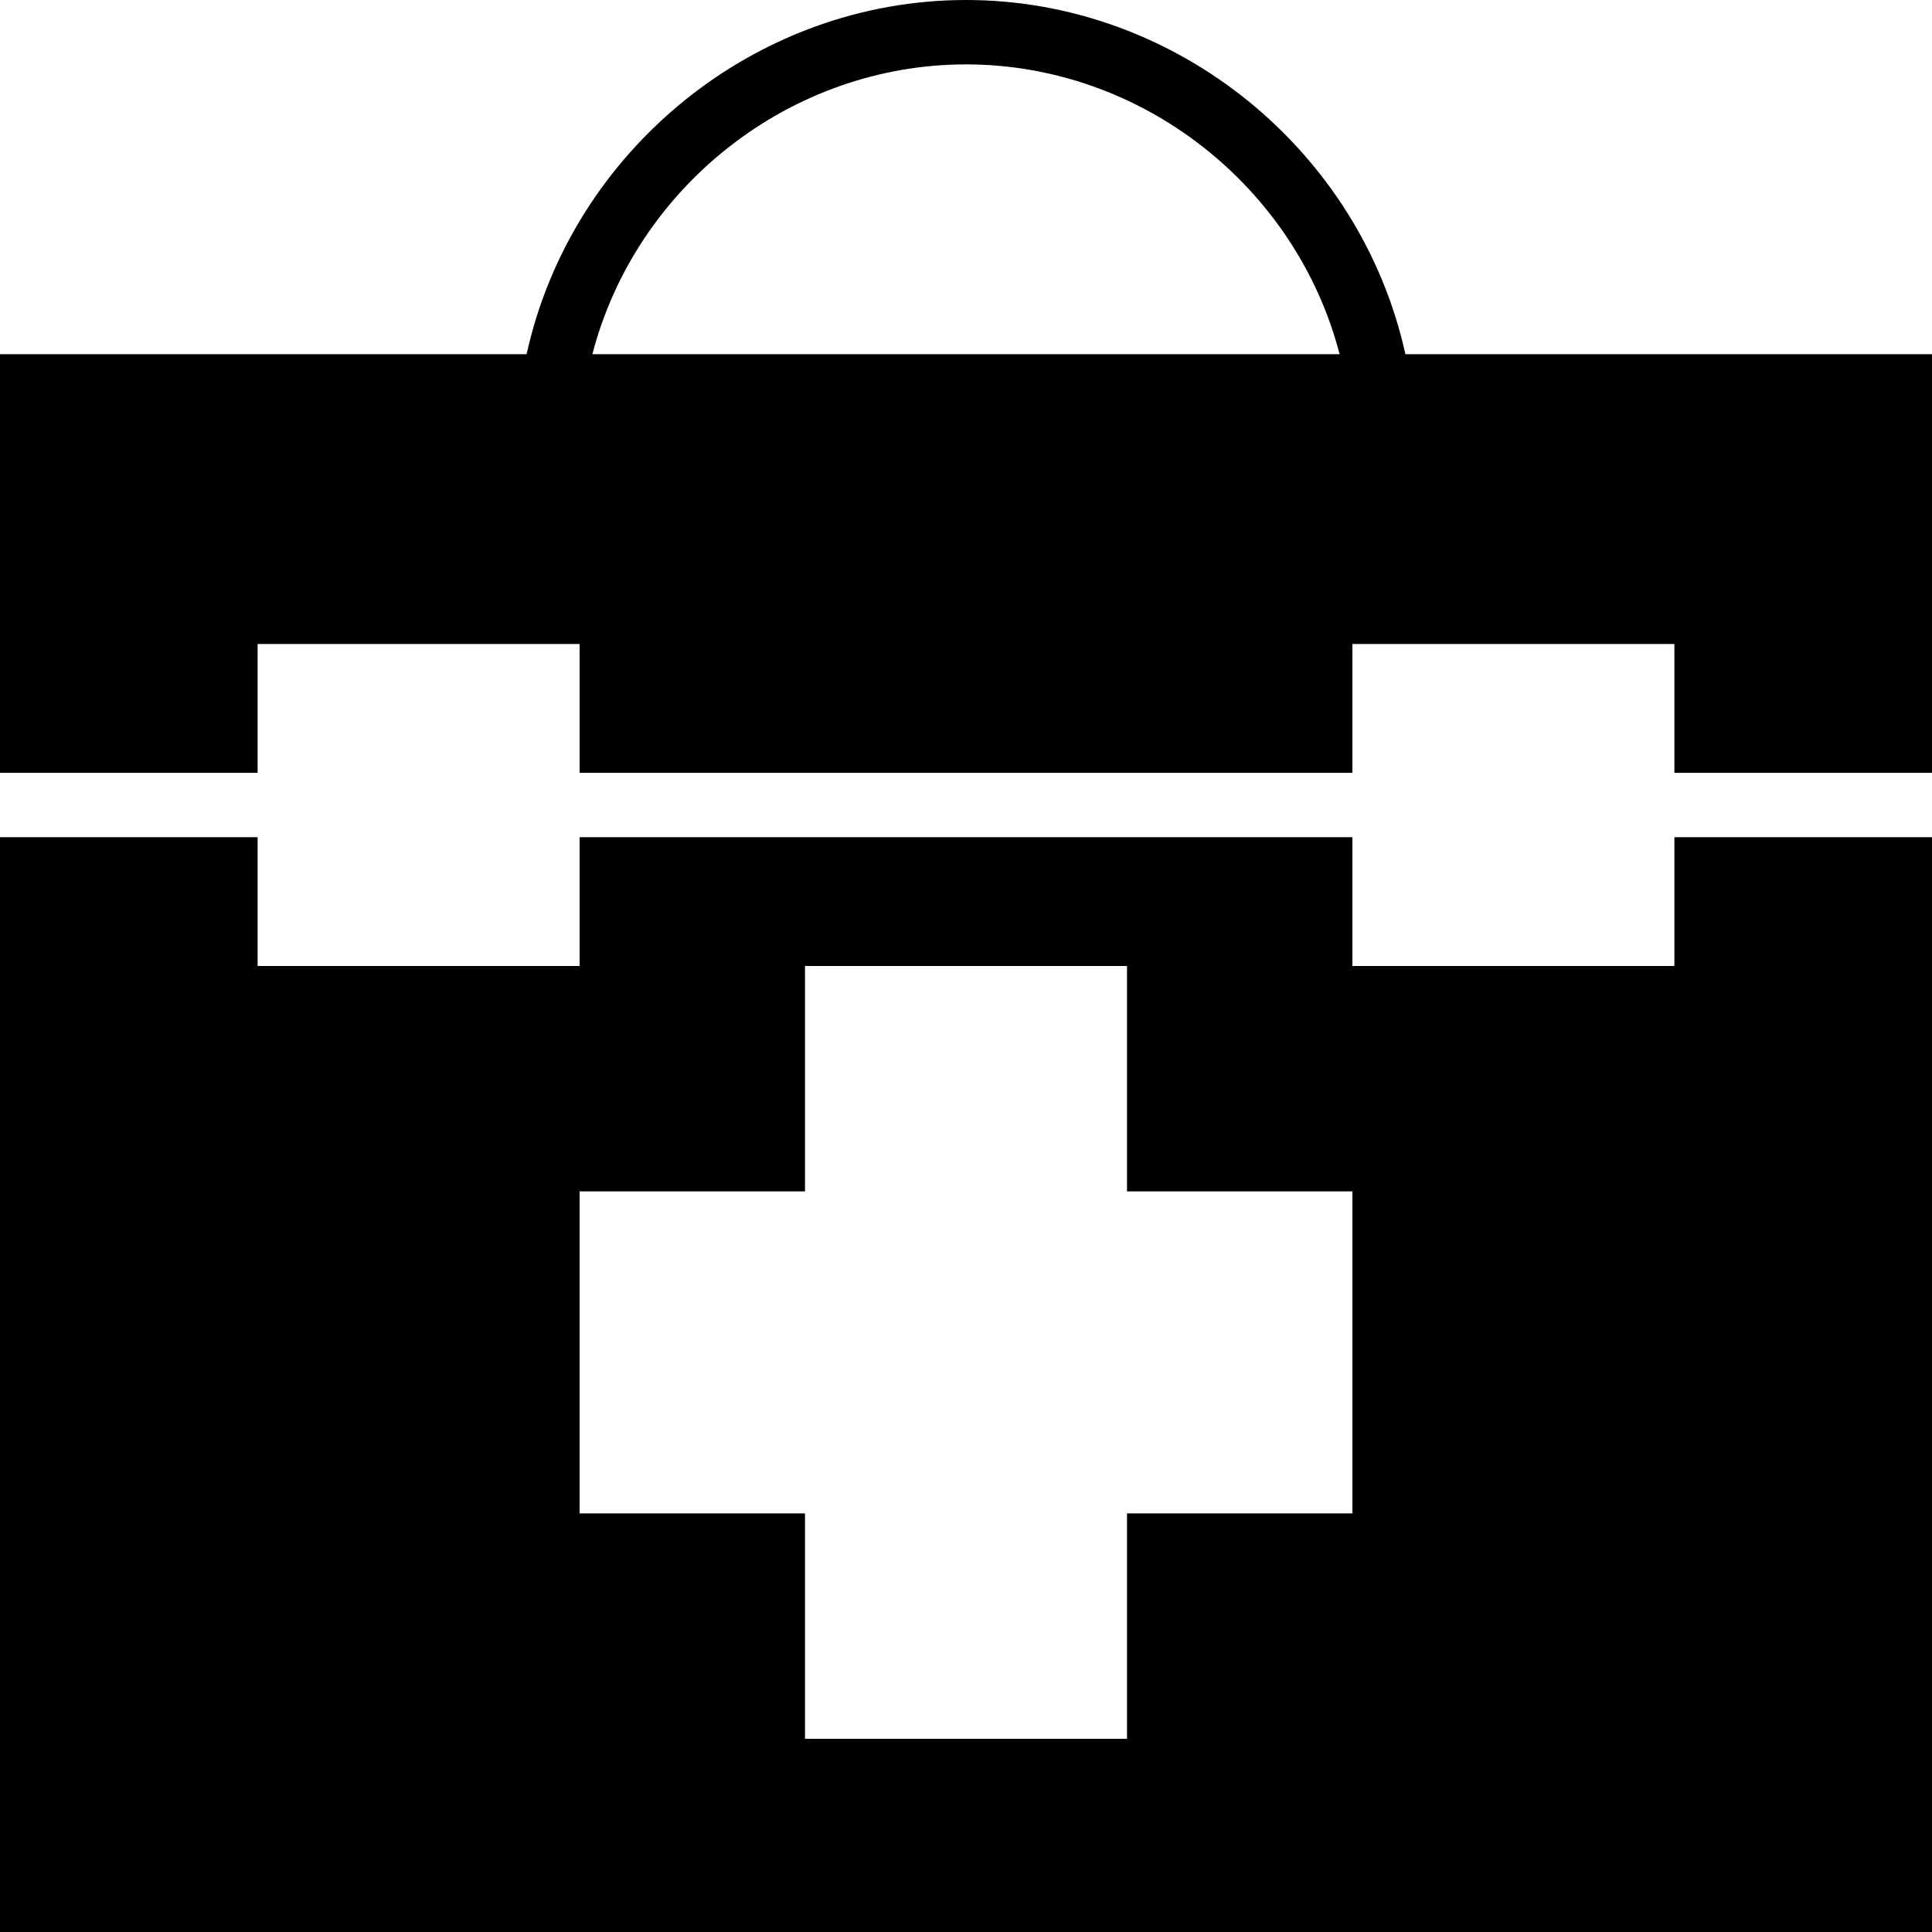
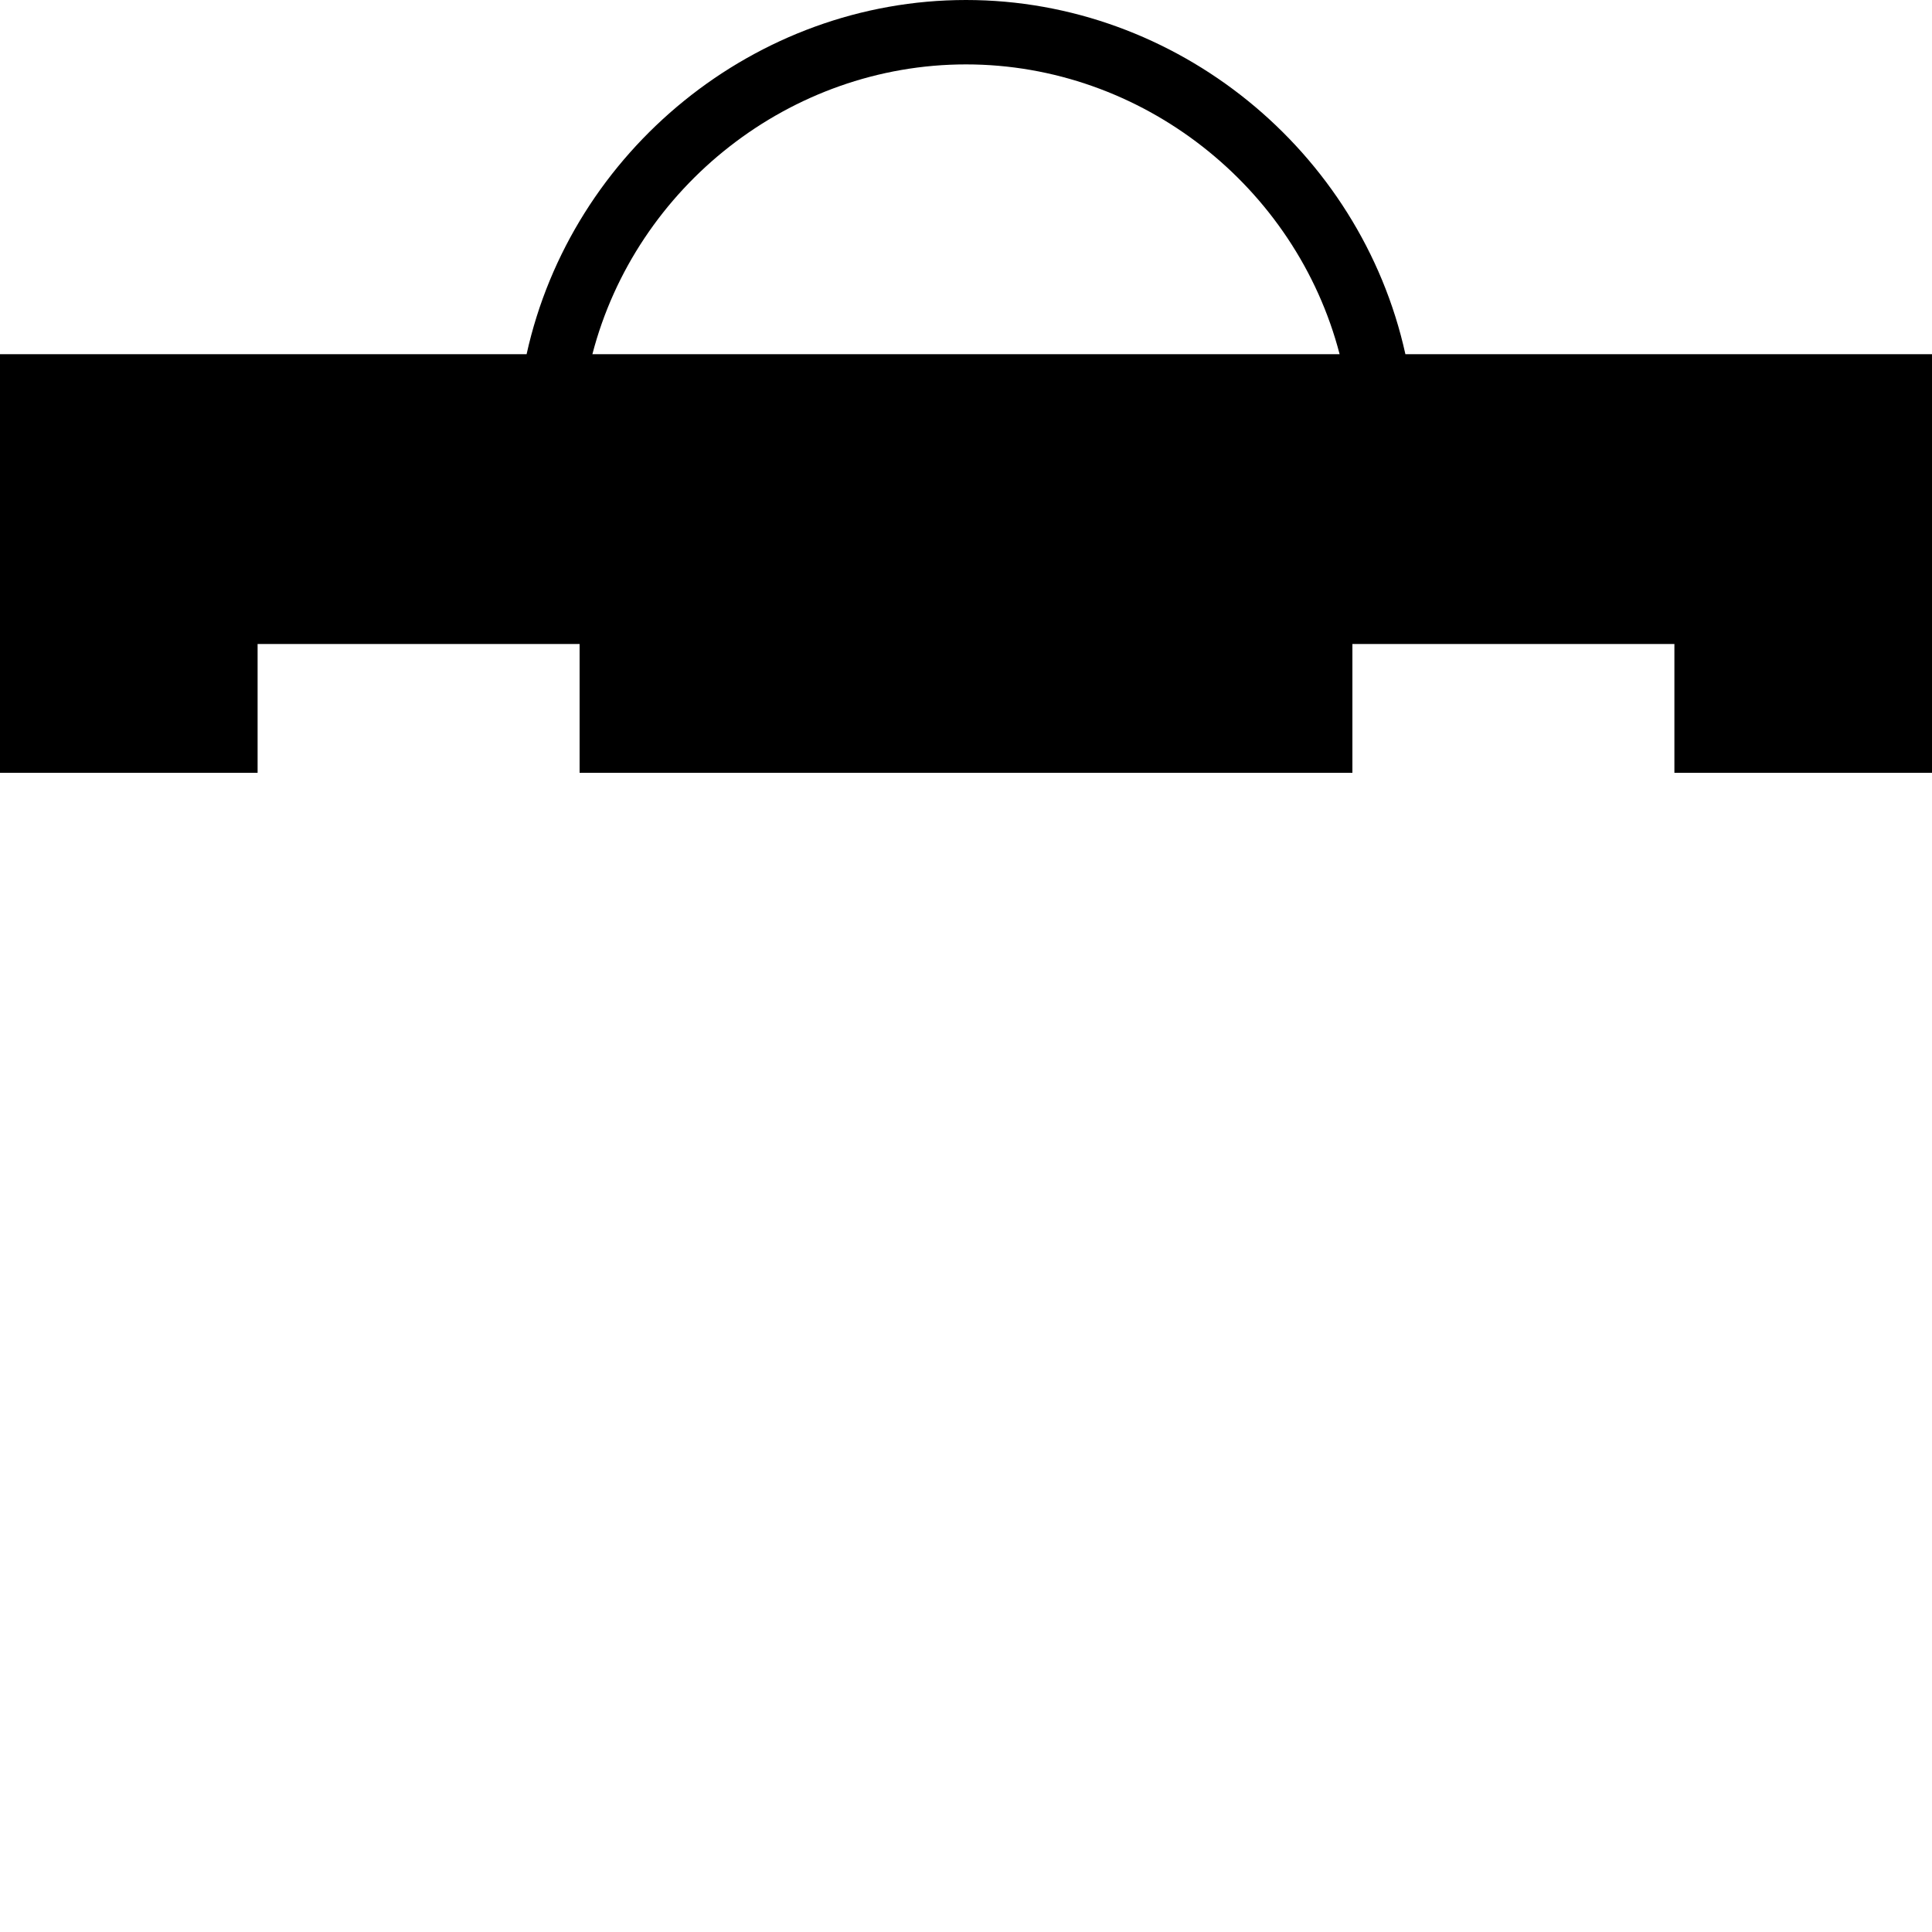
<svg xmlns="http://www.w3.org/2000/svg" version="1.1" id="Capa_1" x="0px" y="0px" viewBox="0 0 60 60" style="enable-background:new 0 0 60 60;" xml:space="preserve">
  <g>
    <path d="M43.646,11C42.25,4.674,36.538,0,30,0S17.75,4.674,16.354,11H0v13h8v-4h10v4h24v-4h10v4h8V11H43.646z M30,2   c5.455,0,10.25,3.795,11.603,9H18.397C19.75,5.795,24.545,2,30,2z" />
-     <path d="M52,30H42v-4H18v4H8v-4H0v34h60V26h-8V30z M42,47h-7v7H25v-7h-7V37h7v-7h10v7h7V47z" />
  </g>
  <g>
</g>
  <g>
</g>
  <g>
</g>
  <g>
</g>
  <g>
</g>
  <g>
</g>
  <g>
</g>
  <g>
</g>
  <g>
</g>
  <g>
</g>
  <g>
</g>
  <g>
</g>
  <g>
</g>
  <g>
</g>
  <g>
</g>
</svg>